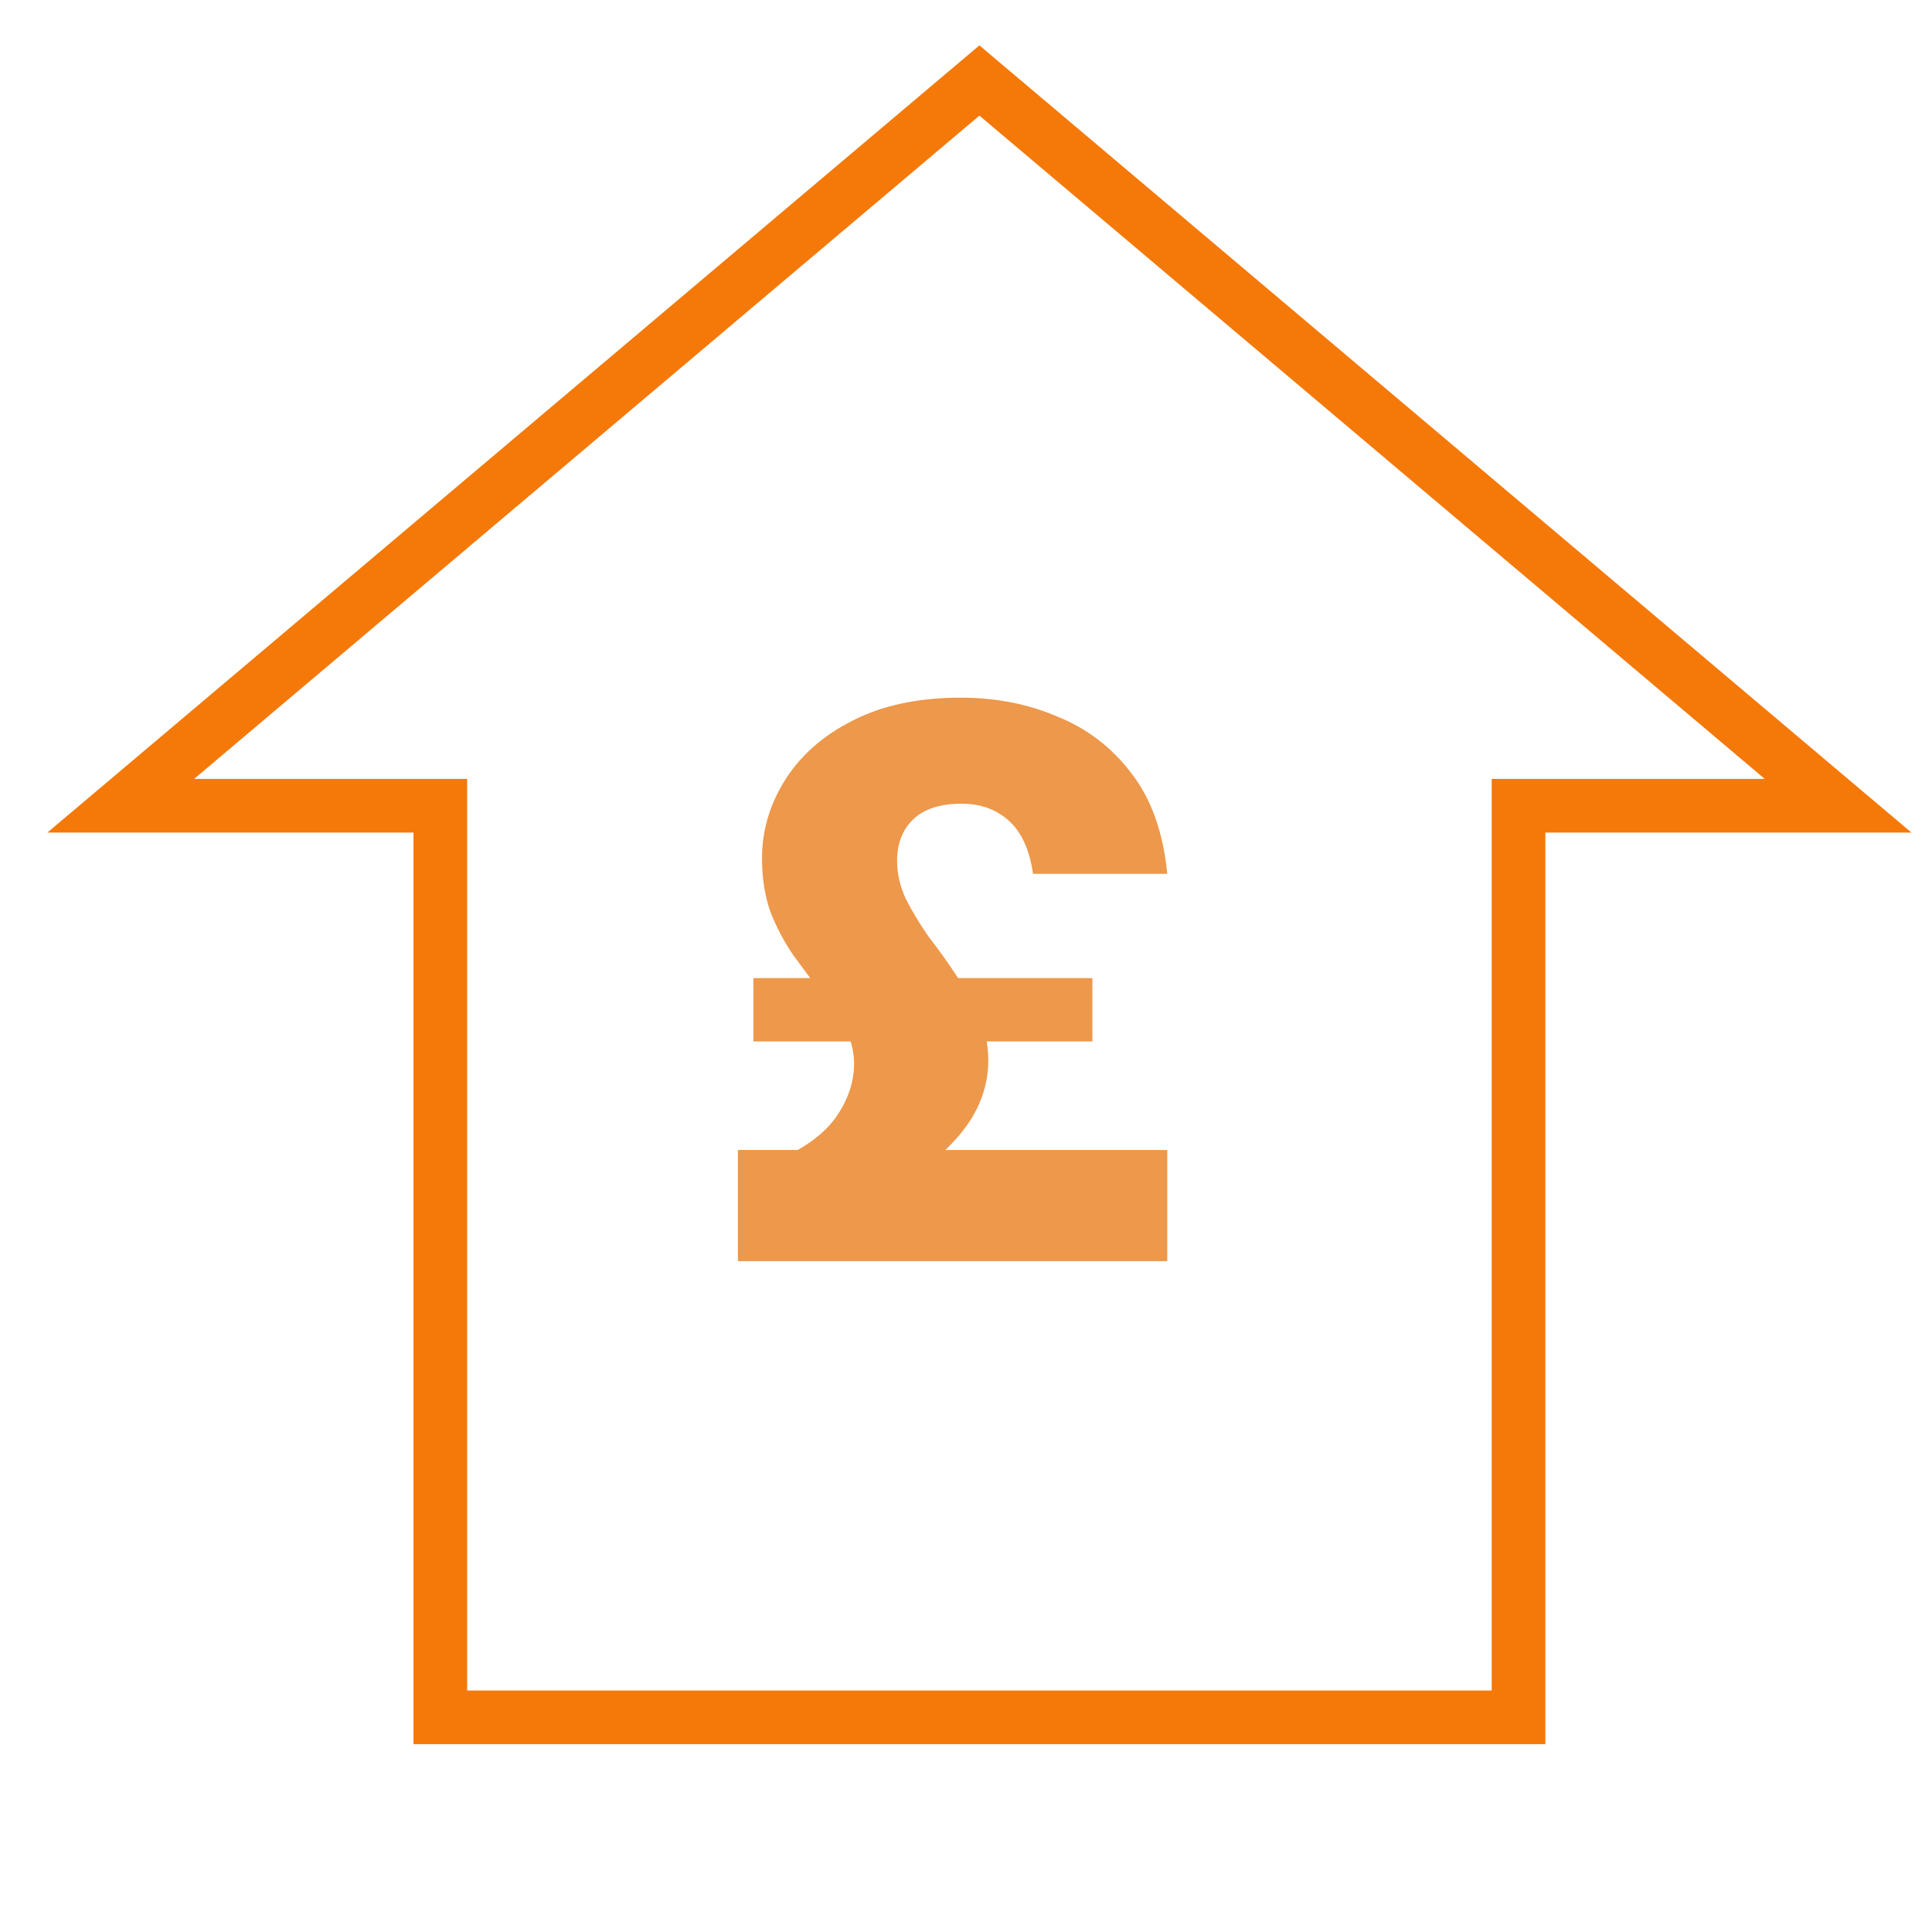
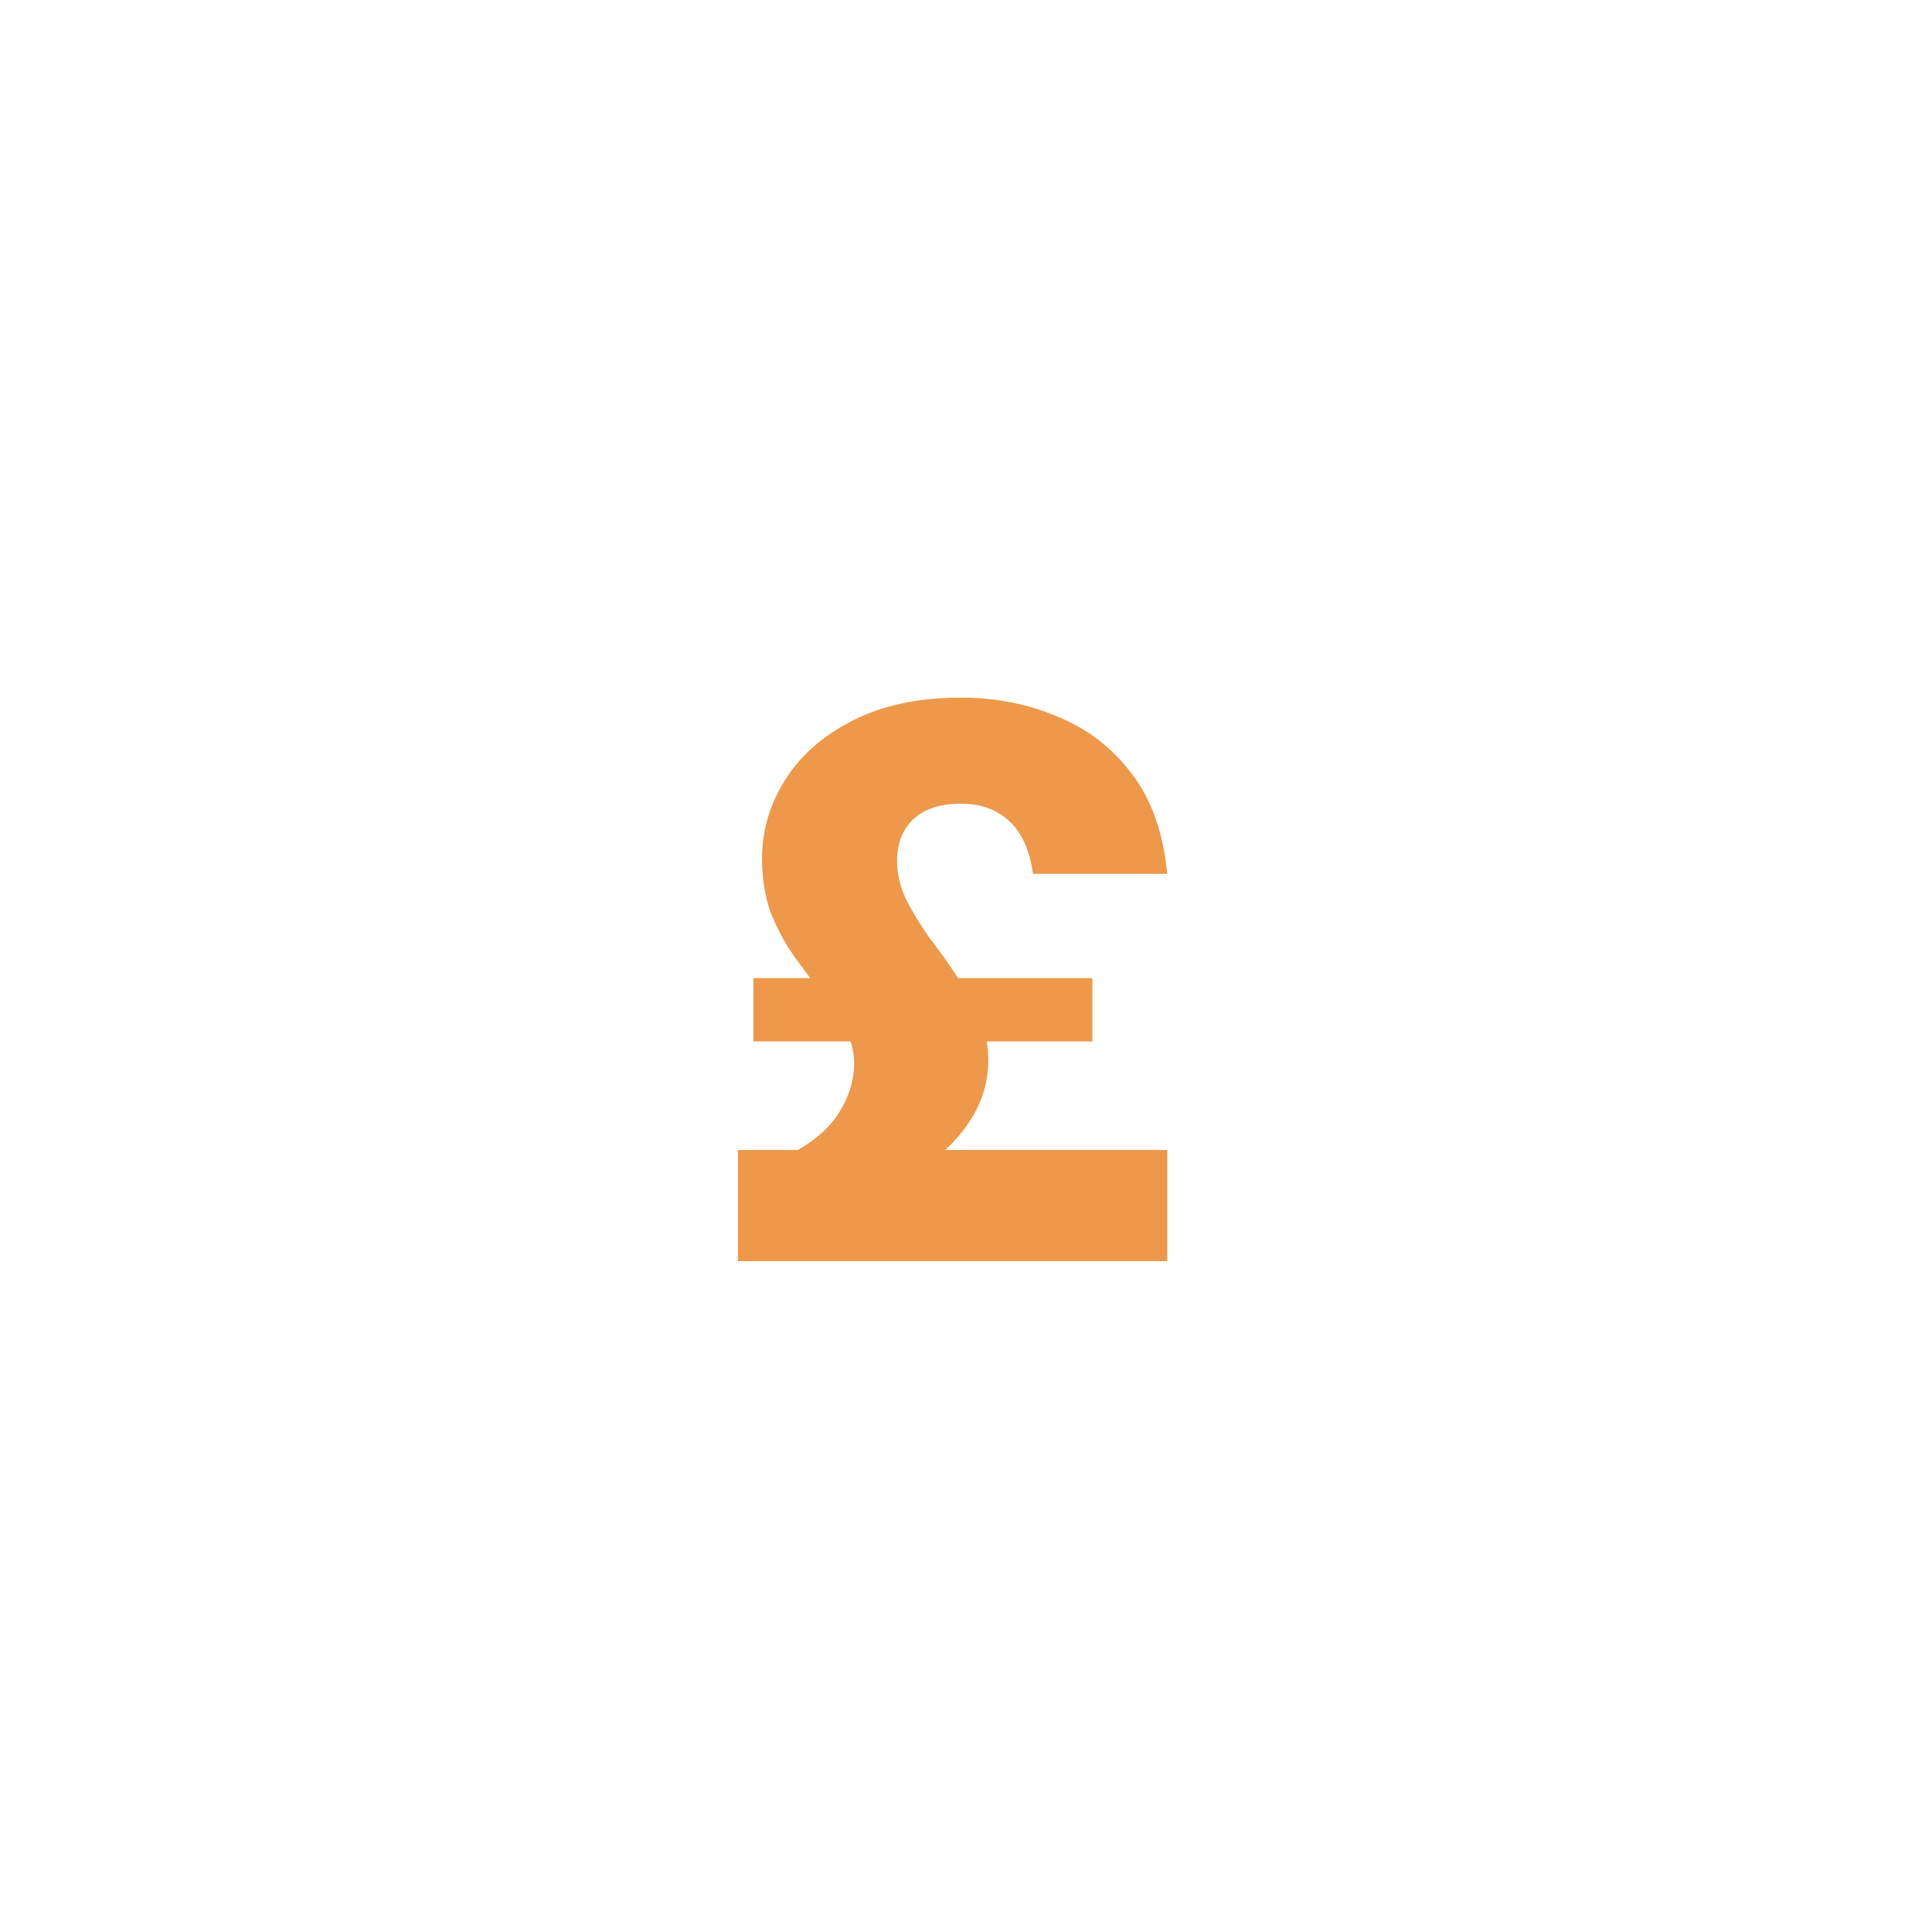
<svg xmlns="http://www.w3.org/2000/svg" width="72" height="72" viewBox="0 0 72 72" fill="none">
  <path d="M33.432 32.087C33.432 32.554 33.539 33.021 33.752 33.489C33.988 33.956 34.276 34.434 34.618 34.923C34.982 35.39 35.324 35.868 35.644 36.357C35.986 36.824 36.264 37.323 36.478 37.854C36.713 38.385 36.831 38.938 36.831 39.511C36.831 40.637 36.382 41.668 35.484 42.602C34.608 43.537 33.357 44.291 31.733 44.865L28.815 43.303C29.883 42.857 30.653 42.316 31.123 41.678C31.593 41.02 31.829 40.34 31.829 39.639C31.829 39.172 31.711 38.725 31.476 38.3C31.241 37.876 30.952 37.451 30.61 37.026C30.29 36.58 29.948 36.112 29.584 35.624C29.242 35.135 28.954 34.593 28.718 33.998C28.505 33.404 28.398 32.734 28.398 31.991C28.398 30.95 28.686 29.973 29.264 29.059C29.841 28.146 30.674 27.413 31.765 26.86C32.876 26.287 34.223 26 35.805 26C37.108 26 38.306 26.234 39.396 26.701C40.507 27.147 41.426 27.848 42.153 28.804C42.901 29.76 43.35 31.014 43.5 32.565H38.498C38.37 31.672 38.071 31.014 37.6 30.589C37.13 30.164 36.542 29.951 35.837 29.951C35.024 29.951 34.415 30.153 34.009 30.557C33.624 30.939 33.432 31.449 33.432 32.087ZM27.5 47V42.857H43.5V47H27.5ZM28.077 38.81V36.452H40.71V38.81H28.077Z" fill="#ED984B" />
-   <path d="M4.5 30.027L36.5 3L68.5 30.027H56.591V64H16.409V30.027H4.5Z" stroke="#F47909" stroke-width="2" />
</svg>